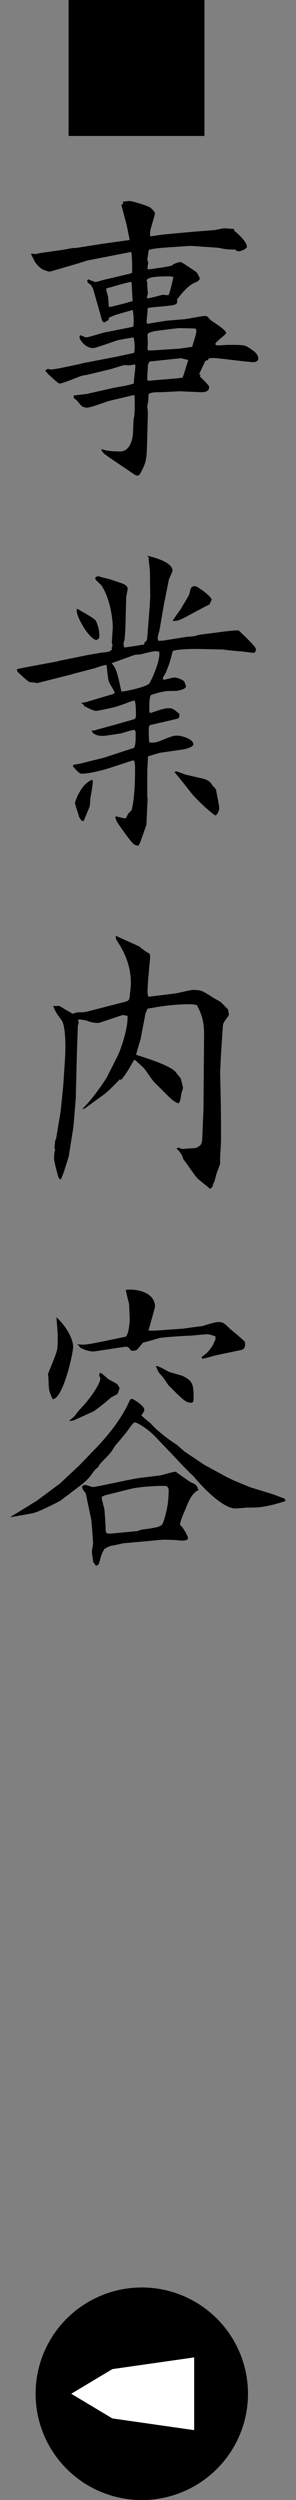
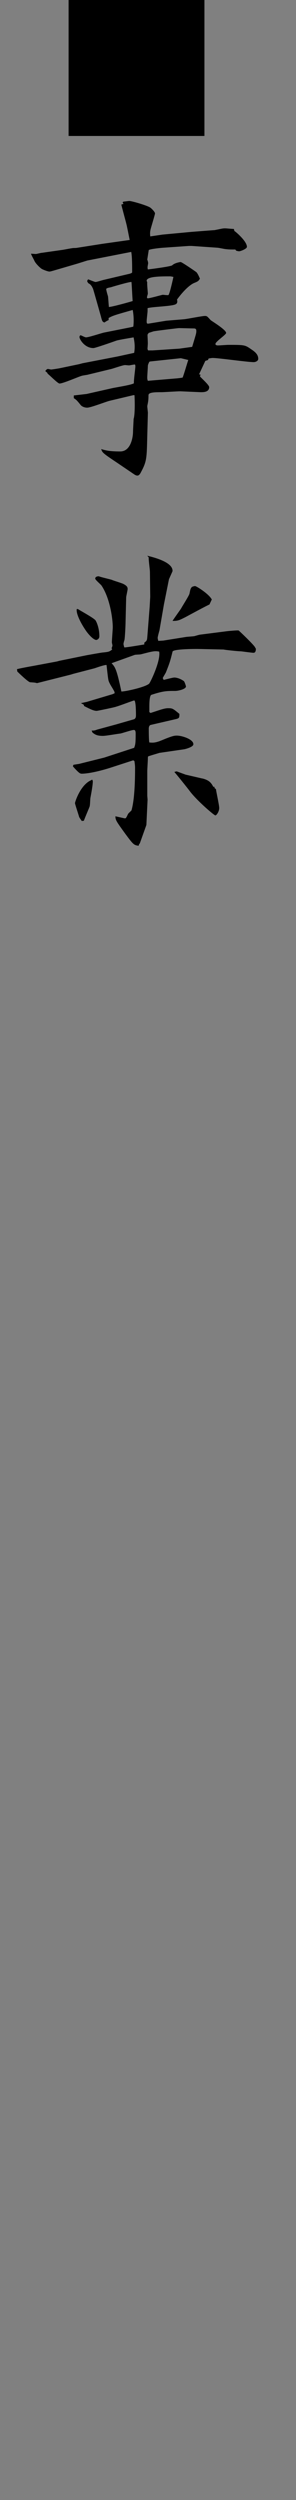
<svg xmlns="http://www.w3.org/2000/svg" id="_レイヤー_1" data-name="レイヤー_1" width="13.938" height="117.606" version="1.1" viewBox="0 0 13.938 117.606">
  <rect x="0" y="0" width="13.938" height="117.606" fill="#808080" stroke="none" />
  <defs>
    <style>
      .st0 {
        fill: #fff;
      }
    </style>
  </defs>
  <path d="M3.23,0h6.396v6.396H3.23V0Z" />
-   <path d="M2.857,11.765c.084,0,.519-.098.616-.098.07,0,.112,0,.183-.014l1.162-.183,1.289-.182c-.028-.126-.126-.645-.154-.743-.014-.069-.238-.882-.238-.924l.099-.028-.042-.084.056-.028c.07,0,.21-.027.266-.027.112,0,.883.224.995.322.056.042.21.195.21.266,0,.042-.182.645-.196.7-.042.154-.042.225-.028.379l.575-.085,1.345-.126c.168-.014,1.064-.084,1.106-.084.35-.069.378-.084.49-.084.098,0,.168.015.42.028l.028.098c.042.015.588.477.588.743,0,.098-.308.21-.364.21-.042,0-.098-.015-.14-.028l-.042-.056c-.196,0-.294,0-.421-.015-.069,0-.363-.069-.42-.069l-1.219-.084h-.126l-1.204.084c-.042,0-.631.056-.687.111l-.07.448c.014.028.042.126.042.168,0,.028-.028.154-.028.183,0,.042,0,.07.015.112.238-.028,1.093-.141,1.148-.196.07-.07.21-.126.393-.154.056,0,.686.435.742.477.042.042.098.14.168.308-.07.112-.084.126-.294.211-.028.014-.322.14-.785.77.028.112.015.183-.069.225-.196.098-1.135.112-1.317.182v.126c0,.07-.042.393-.042.463,0,.042-.014.14.057.14.027,0,.771-.126.868-.14l.841-.07c.153-.014.84-.154.98-.154.098,0,.111.028.266.196,0,.014.729.448.729.603,0,.084-.504.406-.504.519,0,.056.07.069.112.069.084,0,.42-.027.49-.027.756,0,.784,0,1.064.195.168.112.35.238.35.463,0,.098-.126.154-.21.154-.308,0-1.652-.196-1.933-.196-.057,0-.126.014-.196.027l-.028.07-.126.042-.294.631.07.014-.028.084c.07.084.435.406.435.504,0,.253-.309.238-.406.238l-.953-.042c-.14,0-.784.042-.868.042-.322,0-.631,0-.631.141,0,.238-.014.294-.056.504v.028c0,.042.028.266.028.294l-.028,1.036c-.028,1.107-.014,1.233-.308,1.779-.028.057-.085.141-.154.141-.028,0-.07,0-.154-.057l-.784-.532c-.715-.477-.715-.49-.771-.658.196.056.364.112.896.112.518,0,.603-.715.603-.925,0-.098.027-.519.027-.603.07-.196.057-.882.042-1.12h-.056l-1.121.266c-.168.042-.882.322-1.05.322s-.28-.084-.309-.126c-.182-.224-.196-.238-.322-.322v-.126l.603-.07,1.177-.266c.168-.042.938-.154,1.051-.238-.015-.126.069-.687.069-.799,0-.042-.014-.084-.027-.084-.057,0-.238.042-.267.042-.056,0-.14-.014-.196-.014-.111,0-.603.183-.7.196l-1.036.252c-.042.014-.267.042-.295.056-.126.028-.882.364-1.05.364-.084,0-.463-.392-.561-.462l-.014-.042-.099-.084c.028-.028.07-.098.126-.098.028,0,.126.027.154.027s.21-.027.378-.056l.938-.196.154-.042,1.667-.322.771-.168c.042-.252.028-.477-.028-.729-.069.014-.687.112-.812.154-.153.056-.994.35-1.078.35-.42,0-.658-.42-.658-.518,0-.042.027-.084.056-.084.056.014.196.098.252.098.126,0,.715-.196.841-.224l1.274-.253.112-.027c.014-.084.042-.435-.028-.785-.84.238-.938.267-1.135.379v.098c-.098.042-.111.057-.195.112-.099-.028-.112-.07-.169-.294-.056-.196-.336-1.191-.364-1.275-.027-.069-.098-.224-.21-.266-.014-.014-.069-.07-.069-.112,0-.028.027-.056.042-.084.042.014.308.126.35.126.057,0,.267-.07.379-.098l1.246-.294c.028-.015.099-.028.099-.07,0-.28,0-.729-.043-.953l-2.072.406-.448.141-1.149.336c-.056.014-.14.042-.182.042-.084,0-.322-.098-.364-.126-.07-.042-.294-.252-.351-.393-.014-.042-.14-.252-.153-.322.042,0,.195.015.224.015.042,0,.238-.057.294-.057l.883-.126ZM6.247,14.16c-.014-.14-.042-.771-.056-.896-.084-.014-.854.21-.98.252-.099.015-.21.042-.21.084,0,.057.069.295.084.337.014.111.027.35.042.504.14,0,.994-.238,1.12-.28ZM6.962,13.811c0,.027-.042.14-.042.182,0,.014.014.028.027.042.112,0,.687-.168.715-.168.042,0,.238.028.266.014.057-.027.211-.729.238-.854-.069-.014-.111-.027-.168-.027-.434,0-1.093,0-1.093.21l.028.069c-.014.085.028.463.028.533ZM8.278,17.803c.042,0,.28-.028.322-.043.056-.126.224-.714.266-.826l-.35-.084-1.443.154-.042.014c-.027.057-.069.141-.069.196,0,.084-.028.448-.028.532,0,.07,0,.099.028.168l1.316-.111ZM7.172,16.485l1.274-.084.603-.084c.168-.561.196-.63.196-.742,0-.126-.057-.126-.168-.126-.099,0-.574-.015-.645-.015-.057,0-1.19.141-1.205.154-.056.015-.168.057-.224.07l-.057.084c0,.056.015.336.015.393,0,.098-.015.224-.015.279,0,.015.015.043.028.07h.196Z" />
+   <path d="M2.857,11.765c.084,0,.519-.098.616-.098.07,0,.112,0,.183-.014l1.162-.183,1.289-.182c-.028-.126-.126-.645-.154-.743-.014-.069-.238-.882-.238-.924l.099-.028-.042-.084.056-.028c.07,0,.21-.027.266-.027.112,0,.883.224.995.322.056.042.21.195.21.266,0,.042-.182.645-.196.7-.042.154-.042.225-.028.379l.575-.085,1.345-.126c.168-.014,1.064-.084,1.106-.084.35-.069.378-.084.49-.084.098,0,.168.015.42.028l.028.098c.042.015.588.477.588.743,0,.098-.308.21-.364.21-.042,0-.098-.015-.14-.028l-.042-.056c-.196,0-.294,0-.421-.015-.069,0-.363-.069-.42-.069l-1.219-.084h-.126l-1.204.084c-.042,0-.631.056-.687.111l-.07.448c.014.028.042.126.042.168,0,.028-.028.154-.028.183,0,.042,0,.07.015.112.238-.028,1.093-.141,1.148-.196.07-.07.21-.126.393-.154.056,0,.686.435.742.477.042.042.098.14.168.308-.07.112-.084.126-.294.211-.028.014-.322.14-.785.77.028.112.015.183-.069.225-.196.098-1.135.112-1.317.182v.126c0,.07-.042.393-.042.463,0,.042-.014.14.057.14.027,0,.771-.126.868-.14l.841-.07c.153-.014.84-.154.98-.154.098,0,.111.028.266.196,0,.014.729.448.729.603,0,.084-.504.406-.504.519,0,.056.07.069.112.069.084,0,.42-.027.49-.027.756,0,.784,0,1.064.195.168.112.35.238.35.463,0,.098-.126.154-.21.154-.308,0-1.652-.196-1.933-.196-.057,0-.126.014-.196.027l-.028.07-.126.042-.294.631.07.014-.028.084c.07.084.435.406.435.504,0,.253-.309.238-.406.238l-.953-.042c-.14,0-.784.042-.868.042-.322,0-.631,0-.631.141,0,.238-.014.294-.056.504v.028c0,.042.028.266.028.294l-.028,1.036c-.028,1.107-.014,1.233-.308,1.779-.028.057-.085.141-.154.141-.028,0-.07,0-.154-.057l-.784-.532c-.715-.477-.715-.49-.771-.658.196.056.364.112.896.112.518,0,.603-.715.603-.925,0-.098.027-.519.027-.603.07-.196.057-.882.042-1.12h-.056l-1.121.266c-.168.042-.882.322-1.05.322s-.28-.084-.309-.126c-.182-.224-.196-.238-.322-.322v-.126l.603-.07,1.177-.266c.168-.042.938-.154,1.051-.238-.015-.126.069-.687.069-.799,0-.042-.014-.084-.027-.084-.057,0-.238.042-.267.042-.056,0-.14-.014-.196-.014-.111,0-.603.183-.7.196l-1.036.252c-.042.014-.267.042-.295.056-.126.028-.882.364-1.05.364-.084,0-.463-.392-.561-.462l-.014-.042-.099-.084c.028-.028.07-.098.126-.098.028,0,.126.027.154.027s.21-.027.378-.056l.938-.196.154-.042,1.667-.322.771-.168c.042-.252.028-.477-.028-.729-.069.014-.687.112-.812.154-.153.056-.994.35-1.078.35-.42,0-.658-.42-.658-.518,0-.042.027-.084.056-.084.056.014.196.098.252.098.126,0,.715-.196.841-.224l1.274-.253.112-.027c.014-.084.042-.435-.028-.785-.84.238-.938.267-1.135.379v.098c-.098.042-.111.057-.195.112-.099-.028-.112-.07-.169-.294-.056-.196-.336-1.191-.364-1.275-.027-.069-.098-.224-.21-.266-.014-.014-.069-.07-.069-.112,0-.028.027-.056.042-.084.042.014.308.126.35.126.057,0,.267-.07.379-.098l1.246-.294c.028-.015.099-.028.099-.07,0-.28,0-.729-.043-.953l-2.072.406-.448.141-1.149.336c-.056.014-.14.042-.182.042-.084,0-.322-.098-.364-.126-.07-.042-.294-.252-.351-.393-.014-.042-.14-.252-.153-.322.042,0,.195.015.224.015.042,0,.238-.057.294-.057l.883-.126ZM6.247,14.16c-.014-.14-.042-.771-.056-.896-.084-.014-.854.21-.98.252-.099.015-.21.042-.21.084,0,.057.069.295.084.337.014.111.027.35.042.504.14,0,.994-.238,1.12-.28ZM6.962,13.811c0,.027-.042.14-.042.182,0,.014.014.028.027.042.112,0,.687-.168.715-.168.042,0,.238.028.266.014.057-.027.211-.729.238-.854-.069-.014-.111-.027-.168-.027-.434,0-1.093,0-1.093.21l.028.069c-.014.085.028.463.028.533M8.278,17.803c.042,0,.28-.028.322-.043.056-.126.224-.714.266-.826l-.35-.084-1.443.154-.042.014c-.027.057-.069.141-.069.196,0,.084-.028.448-.028.532,0,.07,0,.099.028.168l1.316-.111ZM7.172,16.485l1.274-.084.603-.084c.168-.561.196-.63.196-.742,0-.126-.057-.126-.168-.126-.099,0-.574-.015-.645-.015-.057,0-1.19.141-1.205.154-.056.015-.168.057-.224.07l-.057.084c0,.056.015.336.015.393,0,.098-.015.224-.015.279,0,.015.015.043.028.07h.196Z" />
  <path d="M.798,31.479c.085-.028.603-.126.771-.154l1.121-.21.098-.028,1.303-.266c.084-.015.7-.126.743-.126.294-.028.321-.042.447-.141l-.027-.069c.014-.015.042-.099.042-.127,0-.014-.028-.111-.028-.14,0-.112.042-.603.042-.714,0-.379-.126-1.359-.532-1.962-.042-.056-.294-.266-.294-.322,0-.084.084-.111.168-.111.098.042.532.14.616.168.084.042.477.154.547.196.195.098.195.182.195.238,0,.056-.069.336-.069.392l-.028,1.135c0,.154-.028.771-.056.883-.015.027-.042.14-.042.168,0,.042.027.14.042.168.098,0,.771-.112.938-.141v-.084c.111-.084.126-.098.14-.252l.112-1.429.027-.477-.014-1.176c0-.099-.07-.575-.056-.673l-.07-.084c.21.056,1.219.28,1.19.729l-.168.378-.238,1.19-.21,1.219c-.014.042-.084.295-.084.351,0,.042.028.126.028.14l.238-.014,1.05-.168c.057-.014.364-.028.421-.042.042-.015.238-.07.266-.07l1.205-.154c.084-.014.561-.056.603-.042.042.028.7.658.771.785.014.027.027.056.042.069,0,.057,0,.196-.112.196-.084,0-.561-.07-.603-.07-.14,0-.771-.069-.799-.084l-1.232-.027c-.126,0-1.148,0-1.177.126-.111.448-.126.504-.308.966-.015.042-.141.238-.154.28l.042.084c.084-.014.42-.111.504-.111.015,0,.211,0,.448.168.028.014.099.224.099.252,0,.126-.364.21-.505.21-.406,0-.56,0-1.12.183-.099.027-.099.434-.099.588v.224l.057.043c.435-.141.645-.225.826-.225.21,0,.225.014.532.267,0,.182,0,.21-.196.252l-1.148.266c-.084.015-.098.126-.098.168s0,.589.027.659c.154.014.267.027.575-.099.532-.224.616-.224.728-.224.225,0,.771.168.771.406,0,.14-.42.237-.434.237l-1.163.169c-.042.014-.519.153-.532.168-.014.014-.014.056-.014.084,0,.098-.028.518-.028.603v1.162l.014.183-.056,1.19-.309.868c-.042.042-.042.056-.056.112-.224-.028-.252-.057-.616-.547-.435-.602-.477-.658-.477-.84.07.014.421.098.448.098.042,0,.057-.014.141-.196.014-.042.153-.153.168-.182.154-.532.168-1.485.168-2.003,0-.112-.014-.183-.028-.309l-.056-.042-1.121.364c-.49.154-1.008.267-1.316.267-.042,0-.098-.028-.14-.07-.057-.042-.238-.238-.267-.28l.028-.07.266-.042,1.177-.294,1.415-.462c.056-.154.07-.21.07-.658,0-.07,0-.183-.084-.183-.099,0-.547.154-.631.168-.224.028-.687.112-.826.112-.294,0-.378-.07-.49-.154l-.042-.098q.126.014.252-.042l.925-.252c.14-.042.784-.225.826-.238.07-.042.084-.099.084-.183,0-.111,0-.7-.084-.7-.042,0-.729.267-.854.294,0,.015-.868.196-.91.196-.141,0-.28-.07-.589-.224l-.027-.07-.127-.07.267-.056,1.219-.364.098-.042v-.057c-.069-.168-.266-.406-.294-.588-.028-.154-.056-.448-.084-.687-.098-.014-.519.141-.561.154l-1.022.266-.084.028-1.331.336-.279.07c-.085-.028-.112-.028-.322-.042-.099-.014-.532-.435-.603-.504l-.015-.112ZM3.852,38.622c-.027-.042-.111-.153-.126-.196-.027-.098-.195-.602-.195-.644,0-.057.237-.799.7-1.051.042-.014.098-.056.111-.056.015.027.028.056.028.084,0,.153-.056.476-.112.77-.014.07-.014.364-.042.421-.042.112-.237.561-.266.658l-.099.014ZM3.67,28.649c.014.027.729.406.826.532.015.014.183.308.183.756,0,.126-.126.168-.141.168-.154,0-.42-.322-.518-.476-.154-.225-.448-.729-.406-.98h.056ZM5.253,31.198c.168.183.238.267.462,1.331.112.014,1.079-.183,1.303-.364.056-.042.561-1.093.477-1.513-.21-.042-.309-.015-.854.126-.042.014-.252.014-.294.027l-1.093.393ZM9.861,28.438c-.112.042-.938.49-1.121.589-.308.154-.35.182-.616.182.057-.098.351-.504.406-.588.015-.042.393-.631.393-.7.042-.196.042-.225.112-.309.027-.014.098-.042.153-.042.057,0,.645.364.785.631l-.112.237ZM9.525,36.619c.35.084.434.238.518.393h.057v.056l.069.057c0,.056.154.756.154.882,0,.168-.126.351-.182.351-.057,0-.826-.658-1.177-1.106-.112-.154-.742-.938-.757-.938.015,0,.084-.028.112-.028,0,0,.042.014.42.154l.785.182Z" />
-   <path d="M5.771,47.158c.266-.07.308-.084.336-.267.014-.182.056-.477.056-.645,0-.966-.434-1.652-.645-1.975-.056-.099-.069-.126-.069-.252.14.069,1.092.49,1.106.504.042.042.252.196.294.224.028.028.182.099.196.127.027.056.027.153.014.279l-.084.938c-.014.169-.028.491-.028.603,0,.057.015.112.042.196l.225-.028,1.022-.126c.14-.014.715-.168.841-.168.406,0,.448.042.896.322.069.056.406.225.462.28.042.056.267.28.309.322l.014.14.028.07c-.028.084-.057.126-.099.182-.154.211-.182.238-.196.435l-.084,1.261-.042.854.028,1.247.014,1.106v.84c0,.141-.042.743-.042.869v.238c-.014.084-.168.448-.182.518-.084.322-.084.351-.154.448,0,.084,0,.126-.14.225-.084-.084-.505-.406-.589-.49-.126-.126-.561-.784-.672-.911-.015-.111-.154-.378-.322-.49l.098-.056c.042.028.141.07.183.07.084,0,.294-.028.42-.028s.238-.014.322-.07c.126-.084.182-.126.196-.392l.056-1.387.014-1.667.015-1.863c0-.714-.183-1.051-.337-1.358-.111-.028-.182-.042-.363-.042-.771,0-1.43.111-1.962.21l-.098.224-.224,1.177c-.015.084-.211.673-.211.771.364.112,1.583.49,1.85.799.042.056.238.294.252.322.014.069.098.378.098.434,0,.028-.042.168-.056.196-.028.07-.056.393-.098.448-.015.028-.028.056-.057.084-.14-.056-.238-.098-.504-.364l-.645-.645c-.084-.084-.393-.546-.462-.63-.057-.07-.379-.351-.435-.406l-.056.014c-.141.252-.379.687-.603.925l-.057-.028c-.111.112-.504.532-.728.7l-.925.673-.126.028c.476-.421,1.148-1.443,1.177-1.513l.462-.911c.182-.35.532-1.358.504-1.961l-.224-.042-1.051.351c-.252.084-.658-.084-.687-.099-.042-.014-.238-.027-.266-.042l-.099.015v.056l.028.07-.042.153-.042,1.219-.056,2.214-.112,1.345-.21,1.316c-.015.112-.183.603-.21.7-.015.07-.141.378-.169.435-.098-.028-.098-.042-.153-.225-.042-.168-.169-.63-.169-.771,0-.126.015-.294.057-.392l-.042-.084c.014-.057.027-.295.042-.337,0-.027.028-.084.042-.111l.21-1.261.126-1.232.084-1.303c.028-.421.042-1.499-.168-1.779-.252-.336-.28-.378-.393-.673.141.028.183.015.28,0,.112.07.603.364.658.379.154-.07.196-.07.379-.07.168,0,.21-.014.588-.112l1.359-.35Z" />
-   <path d="M1.737,70.595l.056-.042,1.036-.771.911-.854.771-.799c.616-.645,1.246-1.429,1.61-2.283.042-.028.084-.042.099-.042.042,0,.574.322.574.504,0,.07-.028.127-.141.267.07.084.406.351.463.406.252.294.77.7,1.12.925.126.084.154.111.435.364l.938.63,1.078.589.294.14c.07.028.757.322.854.351l.869.266c.196.056.504.183.7.252l.042.112c-.378.126-.757.225-1.135.28-.098.028-.561.028-.658.028-.07,0-.435.042-.561.042-.742,0-1.961-1.485-1.989-1.527-.195-.154-.882-.896-1.078-1.106l-.7-.729c-.406-.435-.911-.687-.953-.687-.014,0-.056,0-.084.028-.069.056-.28.364-.378.49-.07.084-.393.477-.462.546-.042.057-.196.309-.238.351-.084.126-.477.49-.532.588-.028.042-.057.099-.07.112-.126.099-.154.126-.322.364-.028.056-.252.309-.519.504l-.924.701c-.042.027-1.009.532-1.303.588-.168.042-.896.154-1.051.196.056-.056.098-.084.224-.154l1.023-.63ZM2.676,63.534c.027-.069.042-.182.042-.742,0-.126-.057-.7-.057-.826.673.645.784,1.219.784,1.387,0,.294-.476,2.465-.966,2.465-.168-.363-.183-.406-.196-.938,0-.042-.014-.182-.028-.237.07-.183.393-.938.421-1.107ZM4.706,64.571c.099.042.127.07.364.28.057.056.393.21.435.252.056.056.084.112.126.21-.042.112-.07.225-.112.267-.027.027-.238.126-.28.153-.363.309-.405.351-.812.645-.043.028-.953.435-.981.448-.056.015-.14.015-.195.015.042-.042.266-.211.294-.267.14-.196.168-.224.406-.477.406-.462.771-1.036.771-1.246,0-.042-.028-.099-.057-.141l.042-.14ZM7.284,62.596l1.387-.098c.042-.014.784-.112.84-.112.057-.014.589-.196.771-.196.21,0,.28.057.505.28.069.07.672.547.742.658.014.028.014.057.014.085,0,.224-.084.266-.196.294l-1.134.238c-.099.014-.575.168-.673.168-.028,0-.028-.028-.042-.084.224-.154.336-.253.532-.561q.028-.084.112-.252c.014-.028,0-.126,0-.154-.141-.042-.28-.098-.379-.098-.14,0-.714.069-.84.069-.112,0-1.303.07-1.415.112-.126.028-.658.196-.771.21-.056.057-.266.351-.336.364-.042.014-.112.028-.238.014-.042-.069-.098-.182-.238-.182-.069,0-1.456.224-1.513.224-.182,0-.42-.056-.658-.195-.014-.057-.028-.084-.126-.141.084,0,.182.015.309.015.294,0,1.624-.309,1.946-.364.183-.028.225-.729.225-.841,0-.028-.028-.645-.028-.7-.126-.505-.14-.561-.154-.673.448-.056,1.373.084,1.373.799,0,.028-.294,1.064-.309,1.12h.295ZM5.855,69.656c.168-.028.406-.084.686-.126l1.009-.127c.112-.014.616-.182.729-.168.084.07.658.463.673.477.279.126.308.14.364.322l.042.056c-.322.141-.463.505-.631.911-.084.195-.238.546-.252.729.182.153.378.56.378.616,0,.126-.182.126-.35.126-.042,0-.211-.028-.267-.028-.07,0-.393-.014-.448-.014-.28,0-.546.042-.868.069l-1.121.099c-.112.028-.42.098-.603.126-.111.042-.182.084-.279.14-.127.225-.141.267-.253.673-.014.056-.111.112-.14.126l-.141-.196c0-.07-.056-.42-.056-.462,0-.07.056-.351.056-.406,0-.042-.069-1.051-.084-1.106l-.195-.925c-.015-.084-.057-.322-.099-.364-.069-.084-.14-.168-.14-.28.056-.042.098-.07.154-.07.056,0,.308.099.35.099.028,0,.196-.028.351-.057l1.135-.237ZM4.944,70.342l-.154.07c-.014.099.112.505.127.589.014.168.056.756.056.854,0,.279,0,.308.351.279l1.148-.111c.014,0,.126-.042.14-.057.911-.126,1.009-.14,1.093-.406.224-.686.224-1.078.238-1.429,0-.111-.015-.14-.099-.224-.195-.028-1.246.014-1.723.14l-1.177.294ZM7.914,64.515c.084.043.574.169.687.211.393.21.561.294.504,1.204-.027.028-.056.057-.084.057-.266,0-.35-.084-1.078-.812-.057-.07-.252-.379-.309-.435-.168-.182-.182-.196-.238-.351-.014-.042-.056-.111-.069-.126.111-.027.42.154.588.252Z" />
-   <circle cx="6.677" cy="112.606" r="5" />
-   <polygon class="st0" points="3.355 112.606 5.291 113.766 9.143 114.317 9.143 112.606 9.143 110.895 5.291 111.446 3.355 112.606" />
</svg>